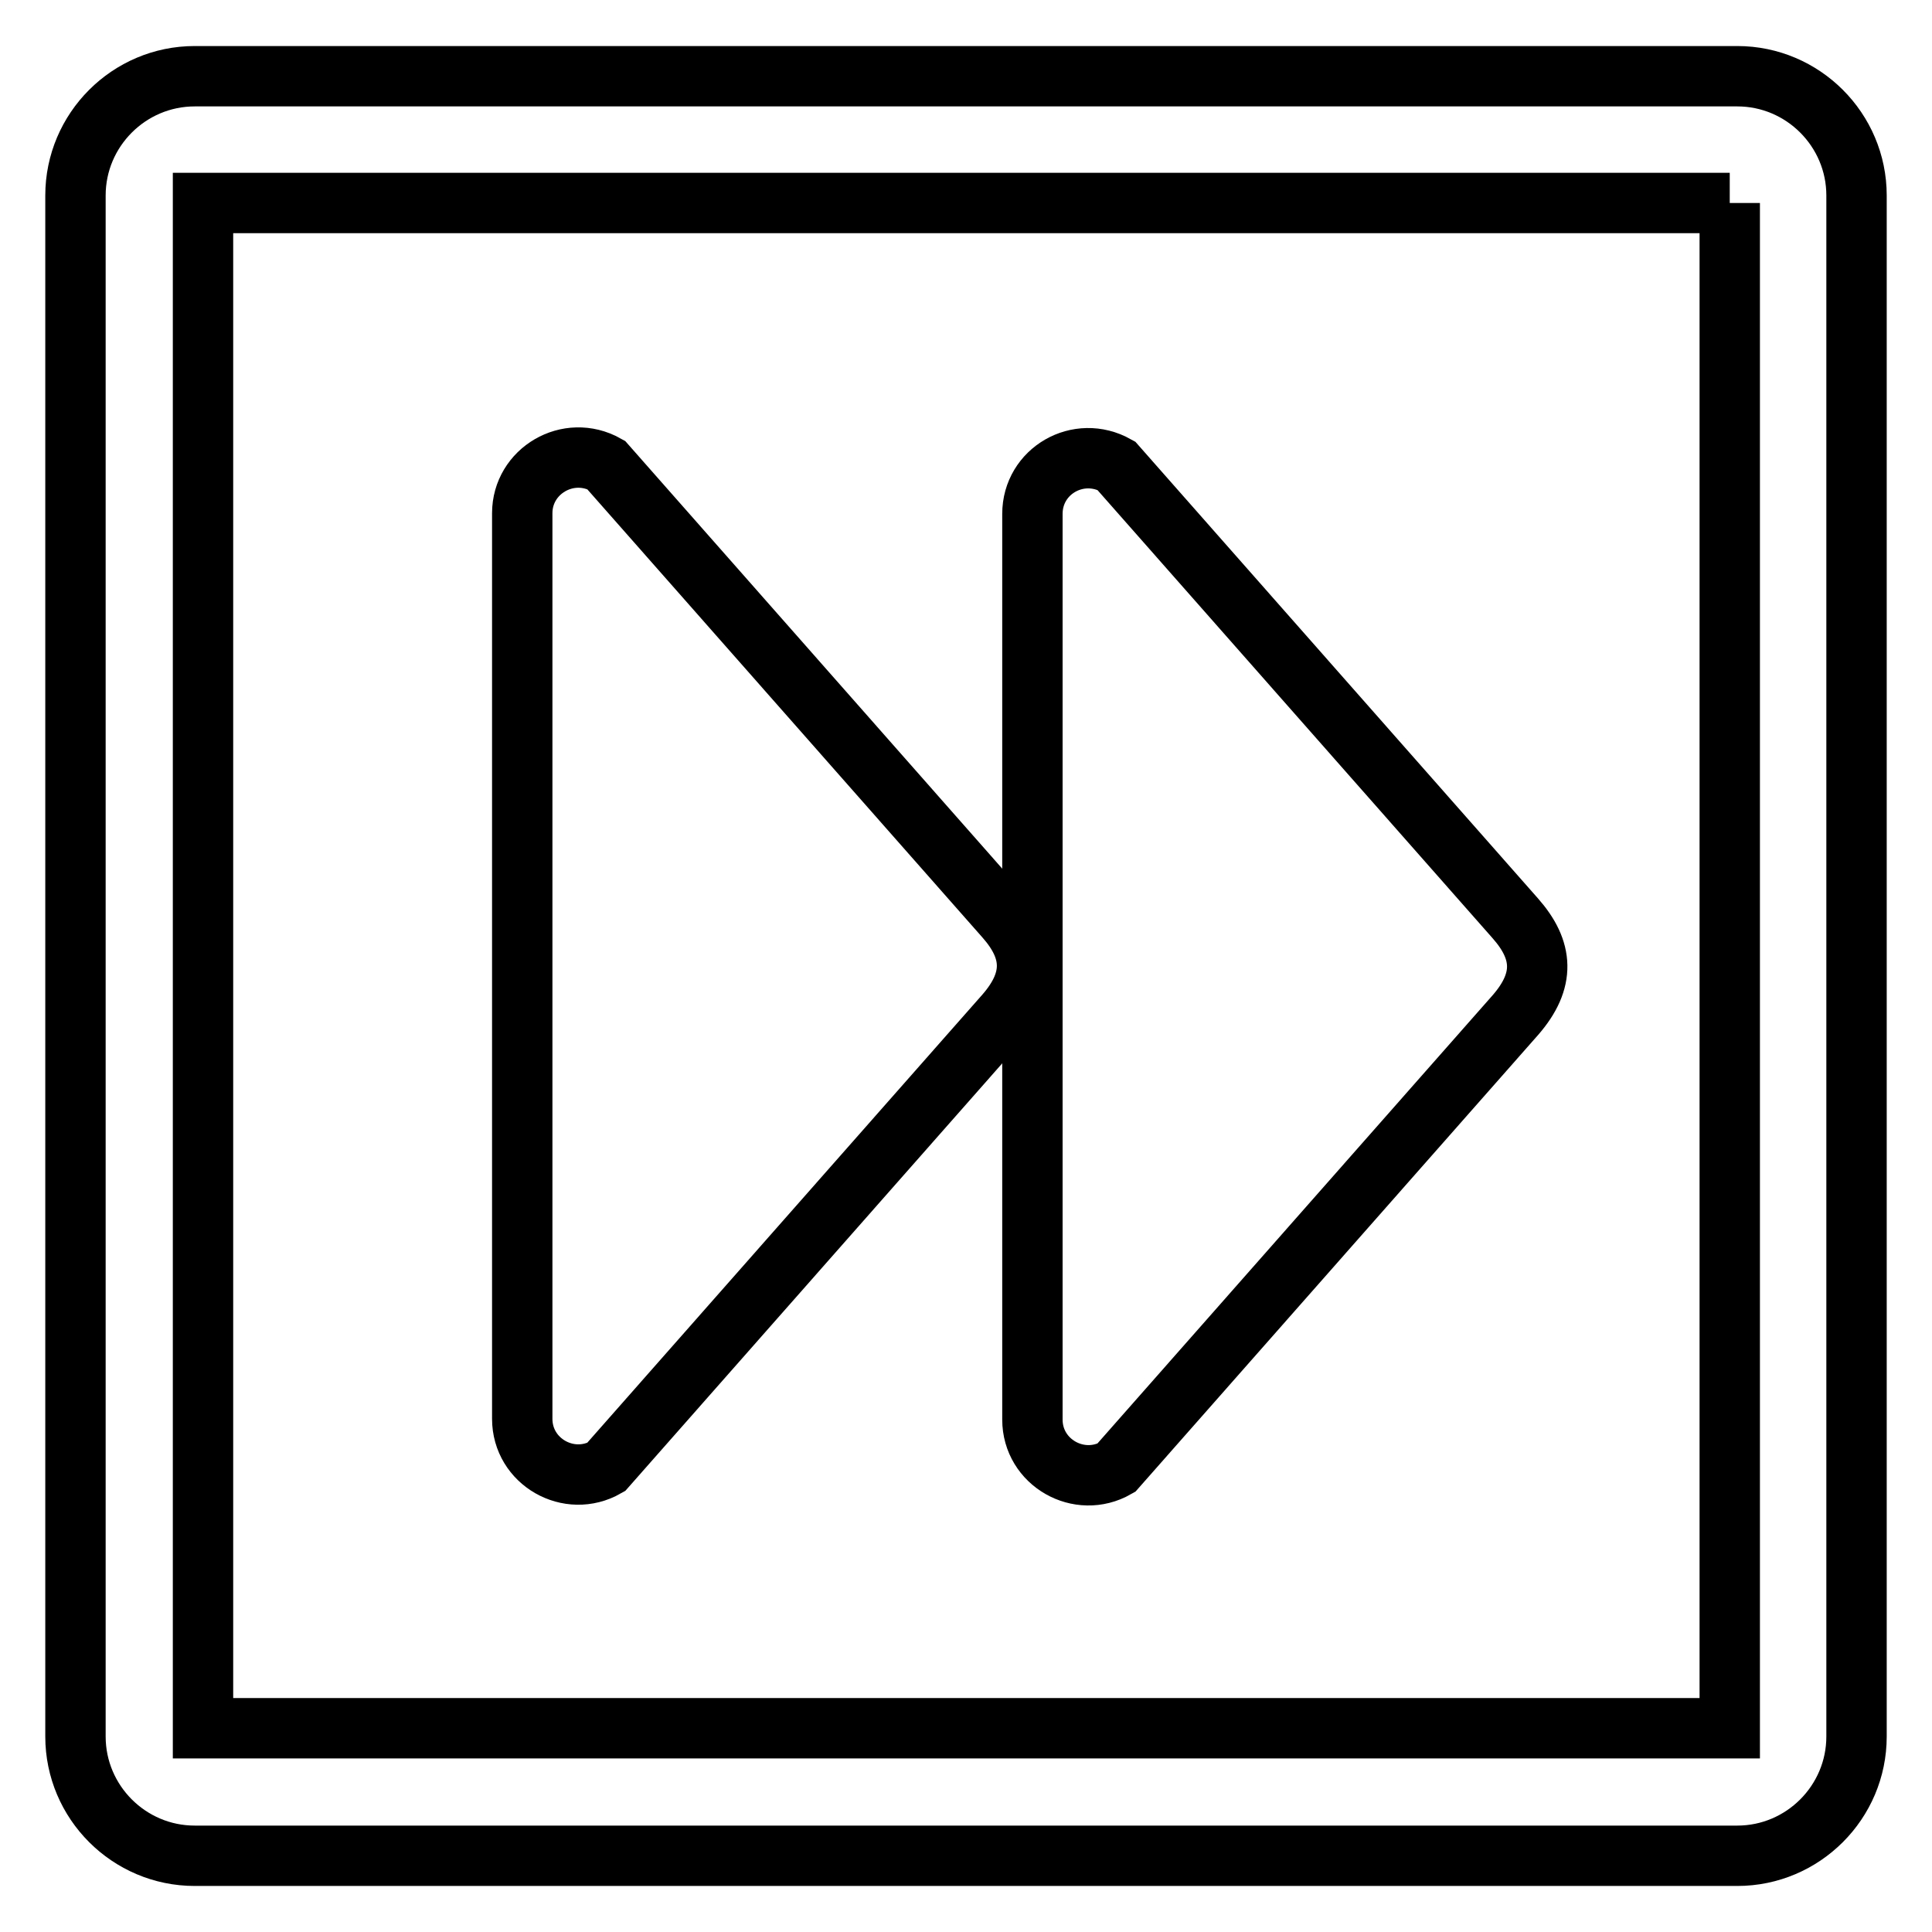
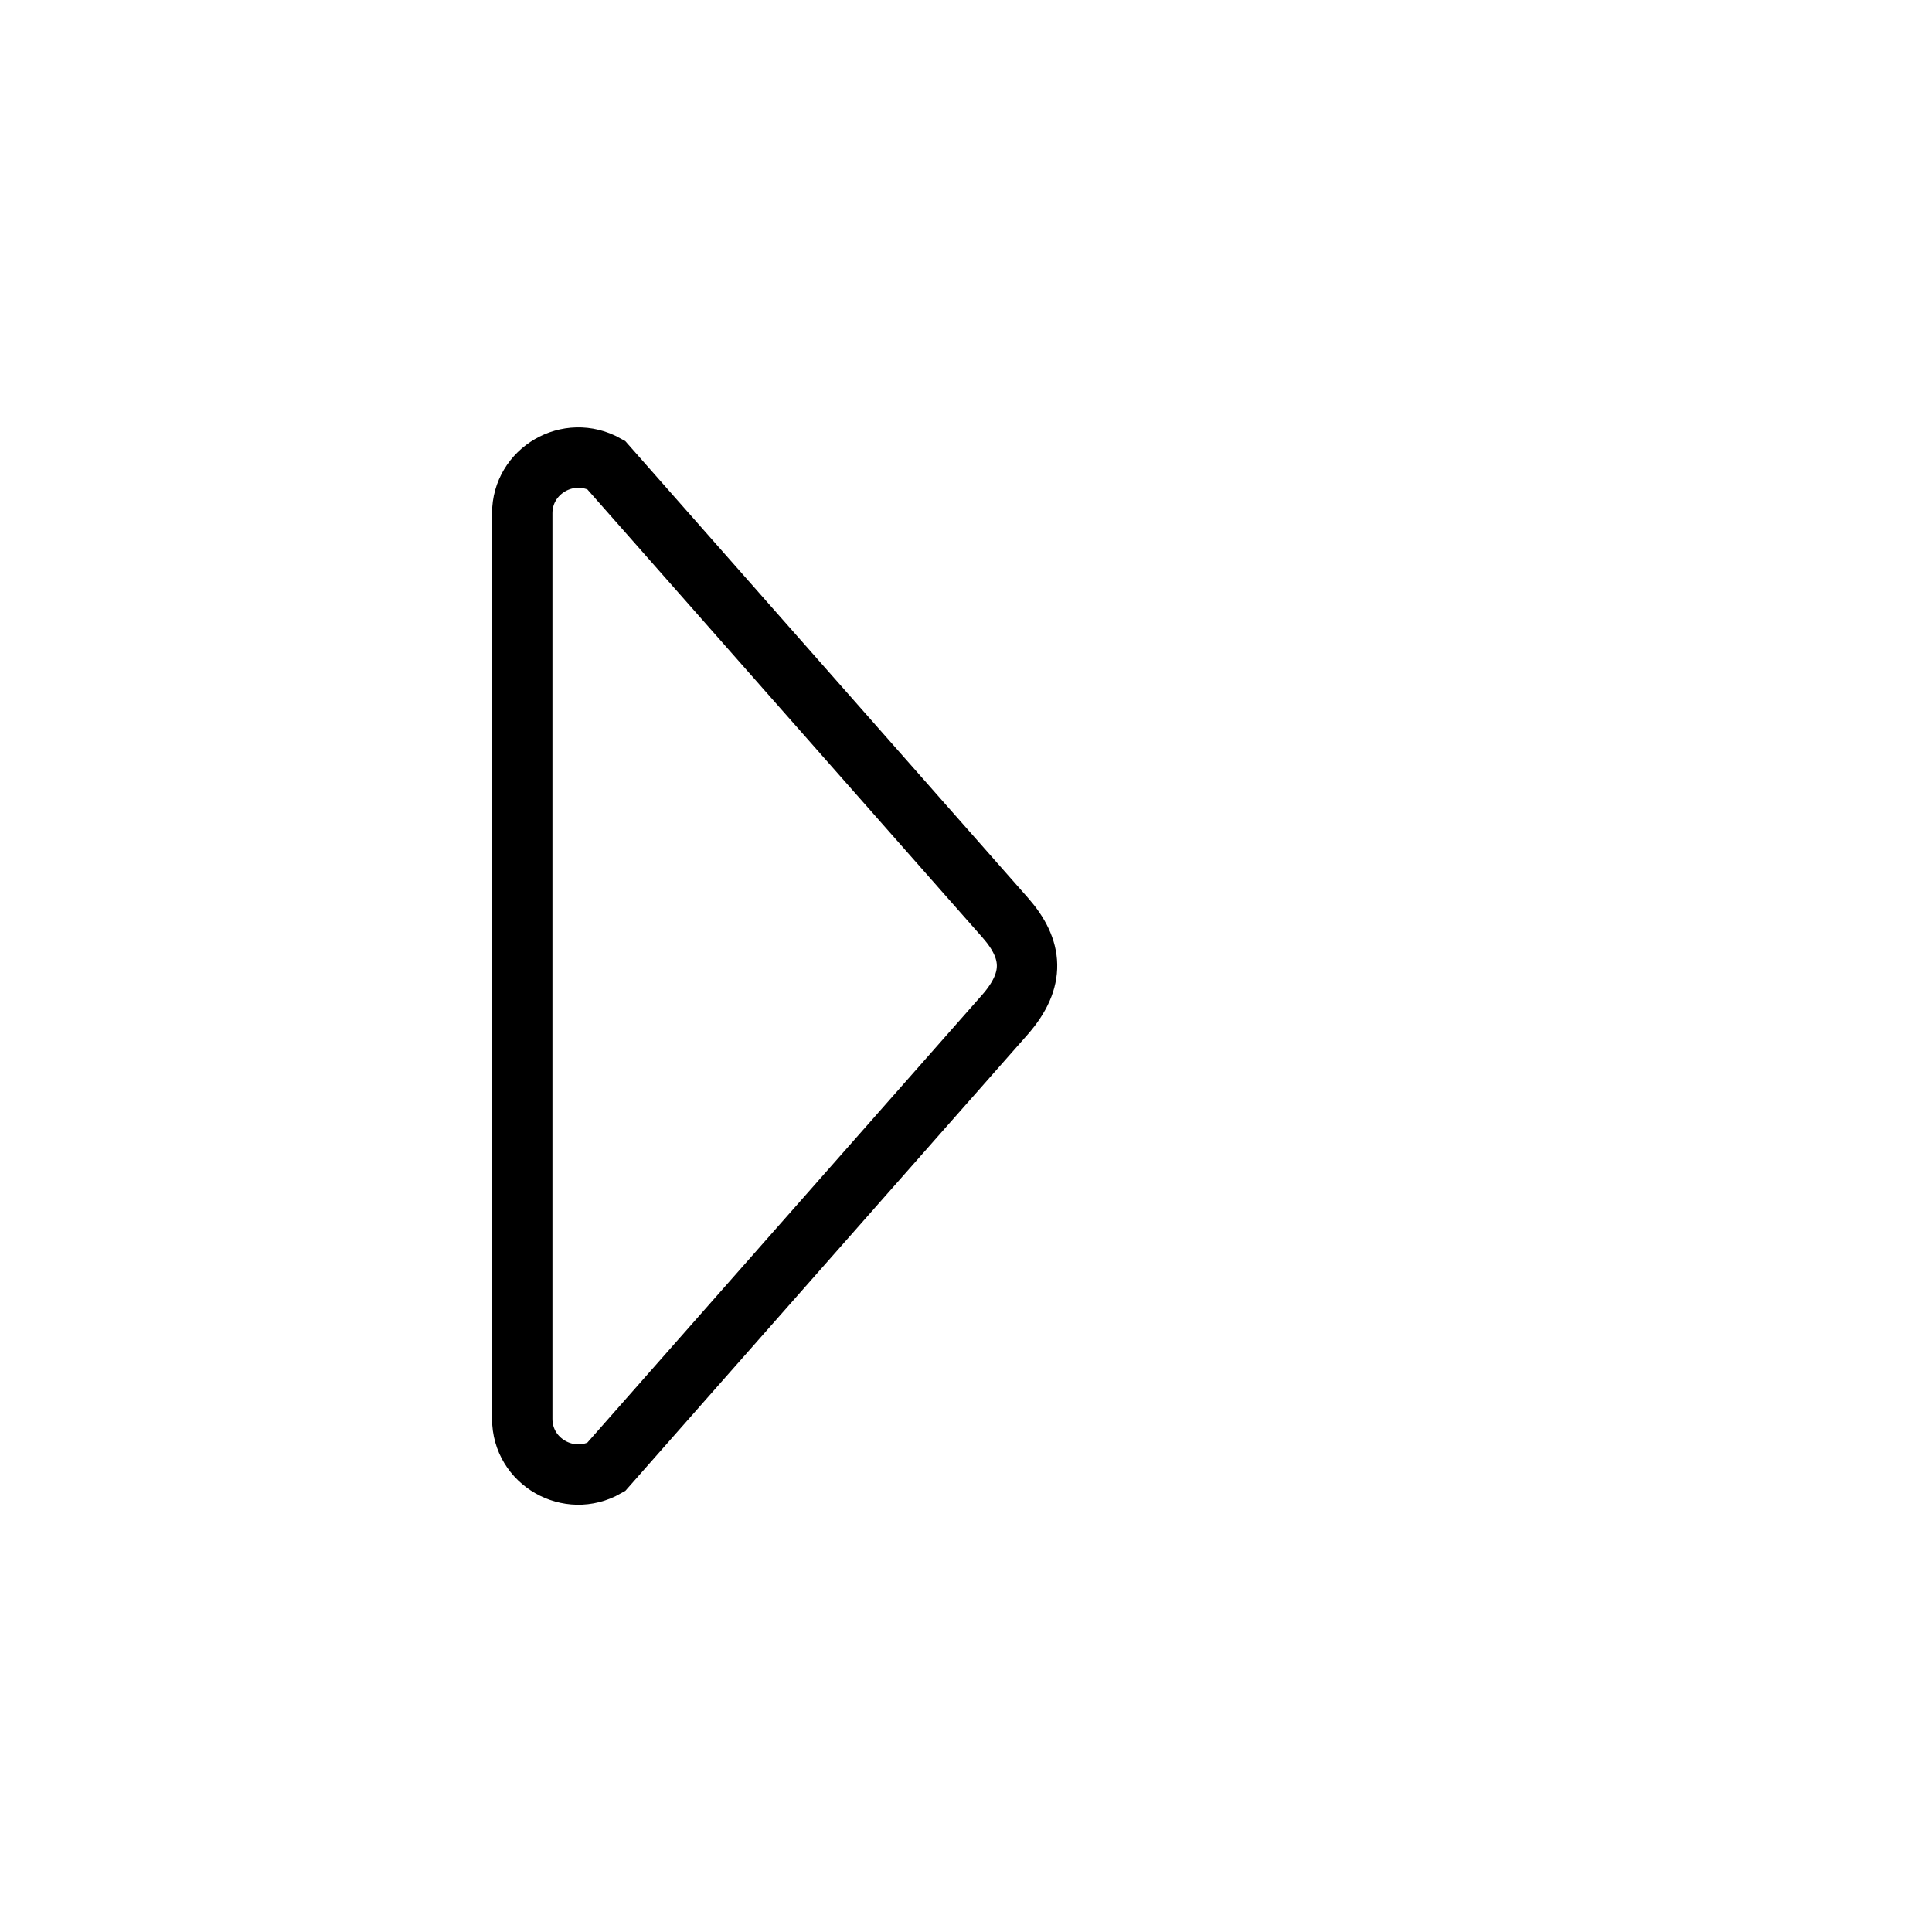
<svg xmlns="http://www.w3.org/2000/svg" version="1.1" x="0px" y="0px" viewBox="0 0 256 256" enable-background="new 0 0 256 256" xml:space="preserve">
  <g>
-     <path stroke-width="8" fill-opacity="0" stroke="#000000" d="M229.2,26.9v202.1H26.9V26.9H229.2 M230.2,10.1H25.8c-8.7,0-15.8,7.1-15.8,15.8v204.2 c0,8.7,7.1,15.8,15.8,15.8h204.4c8.7,0,15.8-7.1,15.8-15.8V25.9C246,17.2,238.9,10.1,230.2,10.1L230.2,10.1z" />
    <path stroke-width="8" fill-opacity="0" stroke="#000000" d="M69.2,68v120c0,5.7,6.2,9.2,11.1,6.4l52.9-60c4-4.6,3.7-8.6,0-12.8l-52.9-60C75.3,58.8,69.2,62.4,69.2,68z" />
-     <path stroke-width="8" fill-opacity="0" stroke="#000000" d="M136.8,68.1v120c0,5.7,6.2,9.2,11.1,6.4l52.9-60c4-4.6,3.7-8.6,0-12.8l-52.9-60 C142.9,58.9,136.8,62.4,136.8,68.1z" />
  </g>
</svg>